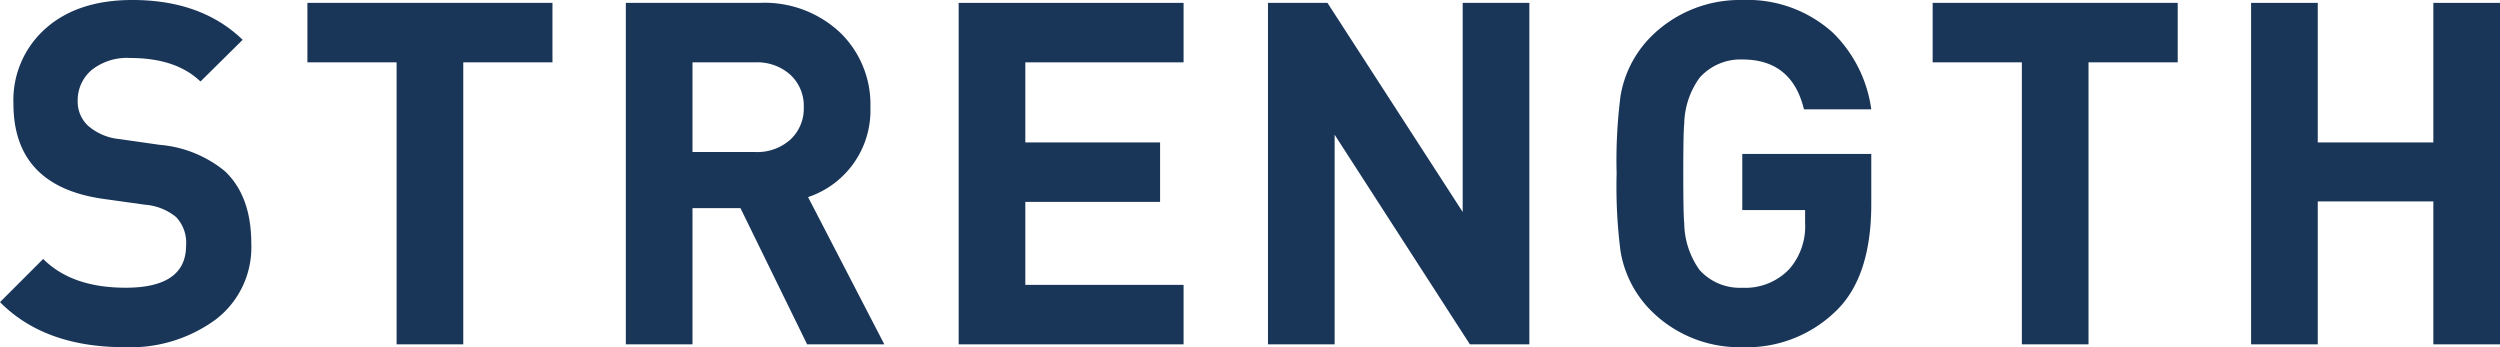
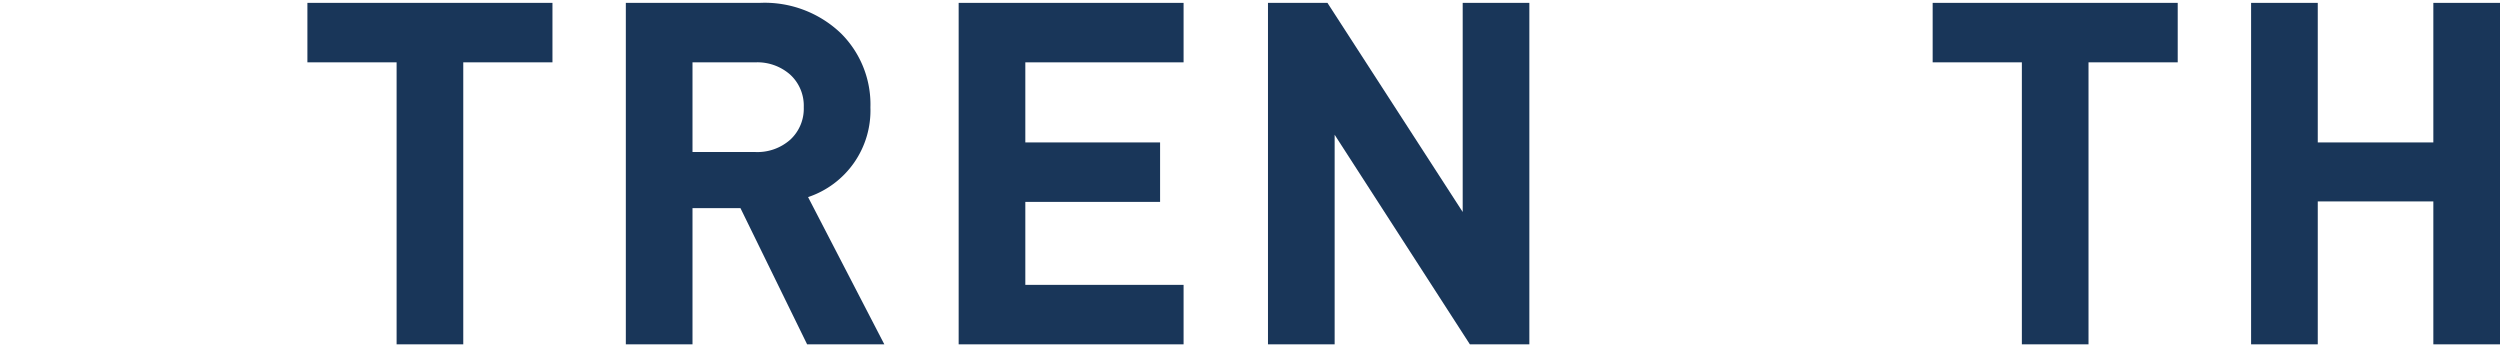
<svg xmlns="http://www.w3.org/2000/svg" width="259.123" height="35.988" viewBox="0 0 259.123 35.988">
  <defs>
    <style>.cls-1{fill:#193659;}</style>
  </defs>
  <title>ttl_strength</title>
  <g id="レイヤー_2" data-name="レイヤー 2">
    <g id="レイヤー_1-2" data-name="レイヤー 1">
-       <path class="cls-1" d="M27.041,32.11a9.402,9.402,0,0,1-3.704,7.878,14.963,14.963,0,0,1-9.419,2.858q-8.302,0-12.924-4.673l4.474-4.474q2.982,2.982,8.55,2.982,6.263,0,6.263-4.374a3.85,3.85,0,0,0-1.044-2.958,5.763,5.763,0,0,0-3.181-1.268l-4.275-.597Q2.386,26.195,2.386,17.596A9.904,9.904,0,0,1,5.716,9.816q3.33-2.957,8.997-2.958,7.158,0,11.433,4.126l-4.374,4.324q-2.536-2.435-7.257-2.436a5.875,5.875,0,0,0-4.051,1.268,4.116,4.116,0,0,0-1.417,3.206,3.393,3.393,0,0,0,1.118,2.585,5.779,5.779,0,0,0,3.206,1.342l4.176.597a12.262,12.262,0,0,1,6.76,2.734Q27.04,27.19,27.041,32.11Z" transform="translate(-0.994 -6.859)" />
      <path class="cls-1" d="M58.256,13.321H49.011v29.228H42.102V13.321H32.856V7.157h25.4Z" transform="translate(-0.994 -6.859)" />
      <path class="cls-1" d="M92.654,42.549H84.651L77.742,28.432H72.771V42.549h-6.91V7.157H79.73a11.426,11.426,0,0,1,8.45,3.181,10.379,10.379,0,0,1,3.032,7.655,9.464,9.464,0,0,1-6.462,9.295Zm-8.351-24.58a4.367,4.367,0,0,0-1.392-3.362,5.137,5.137,0,0,0-3.628-1.286H72.771v9.295h6.512a5.135,5.135,0,0,0,3.628-1.285A4.365,4.365,0,0,0,84.303,17.968Z" transform="translate(-0.994 -6.859)" />
      <path class="cls-1" d="M123.671,42.549h-23.313V7.157h23.313v6.164H107.268v8.301h13.968v6.163H107.268v8.6h16.403Z" transform="translate(-0.994 -6.859)" />
      <path class="cls-1" d="M159.51,42.549h-6.164L139.329,20.827V42.549h-6.91V7.157h6.164L152.601,28.83V7.157H159.51Z" transform="translate(-0.994 -6.859)" />
-       <path class="cls-1" d="M194.951,27.998q0,7.276-3.38,10.813a13.238,13.238,0,0,1-9.991,4.037,12.971,12.971,0,0,1-9.544-3.877,11.341,11.341,0,0,1-3.082-6.114,52.803,52.803,0,0,1-.398-8.003,52.785,52.785,0,0,1,.398-8.003,11.332,11.332,0,0,1,3.087-6.114,13.008,13.008,0,0,1,9.562-3.877,13.158,13.158,0,0,1,9.412,3.43,13.721,13.721,0,0,1,3.935,7.904h-6.977q-1.246-5.169-6.379-5.17a5.674,5.674,0,0,0-4.435,1.889,8.399,8.399,0,0,0-1.595,4.772q-.1.894-.099,5.169t.099,5.17a8.5,8.5,0,0,0,1.591,4.822,5.628,5.628,0,0,0,4.424,1.839,6.282,6.282,0,0,0,4.921-1.988,6.73,6.73,0,0,0,1.591-4.722v-1.342H181.58v-5.816h13.371Z" transform="translate(-0.994 -6.859)" />
      <path class="cls-1" d="M226.713,13.321h-9.246v29.228h-6.909V13.321H201.313V7.157h25.4Z" transform="translate(-0.994 -6.859)" />
      <path class="cls-1" d="M260.117,42.549h-6.909V27.736h-11.98V42.549h-6.91V7.157h6.91V21.622h11.98V7.157h6.909Z" transform="translate(-0.994 -6.859)" />
    </g>
  </g>
</svg>